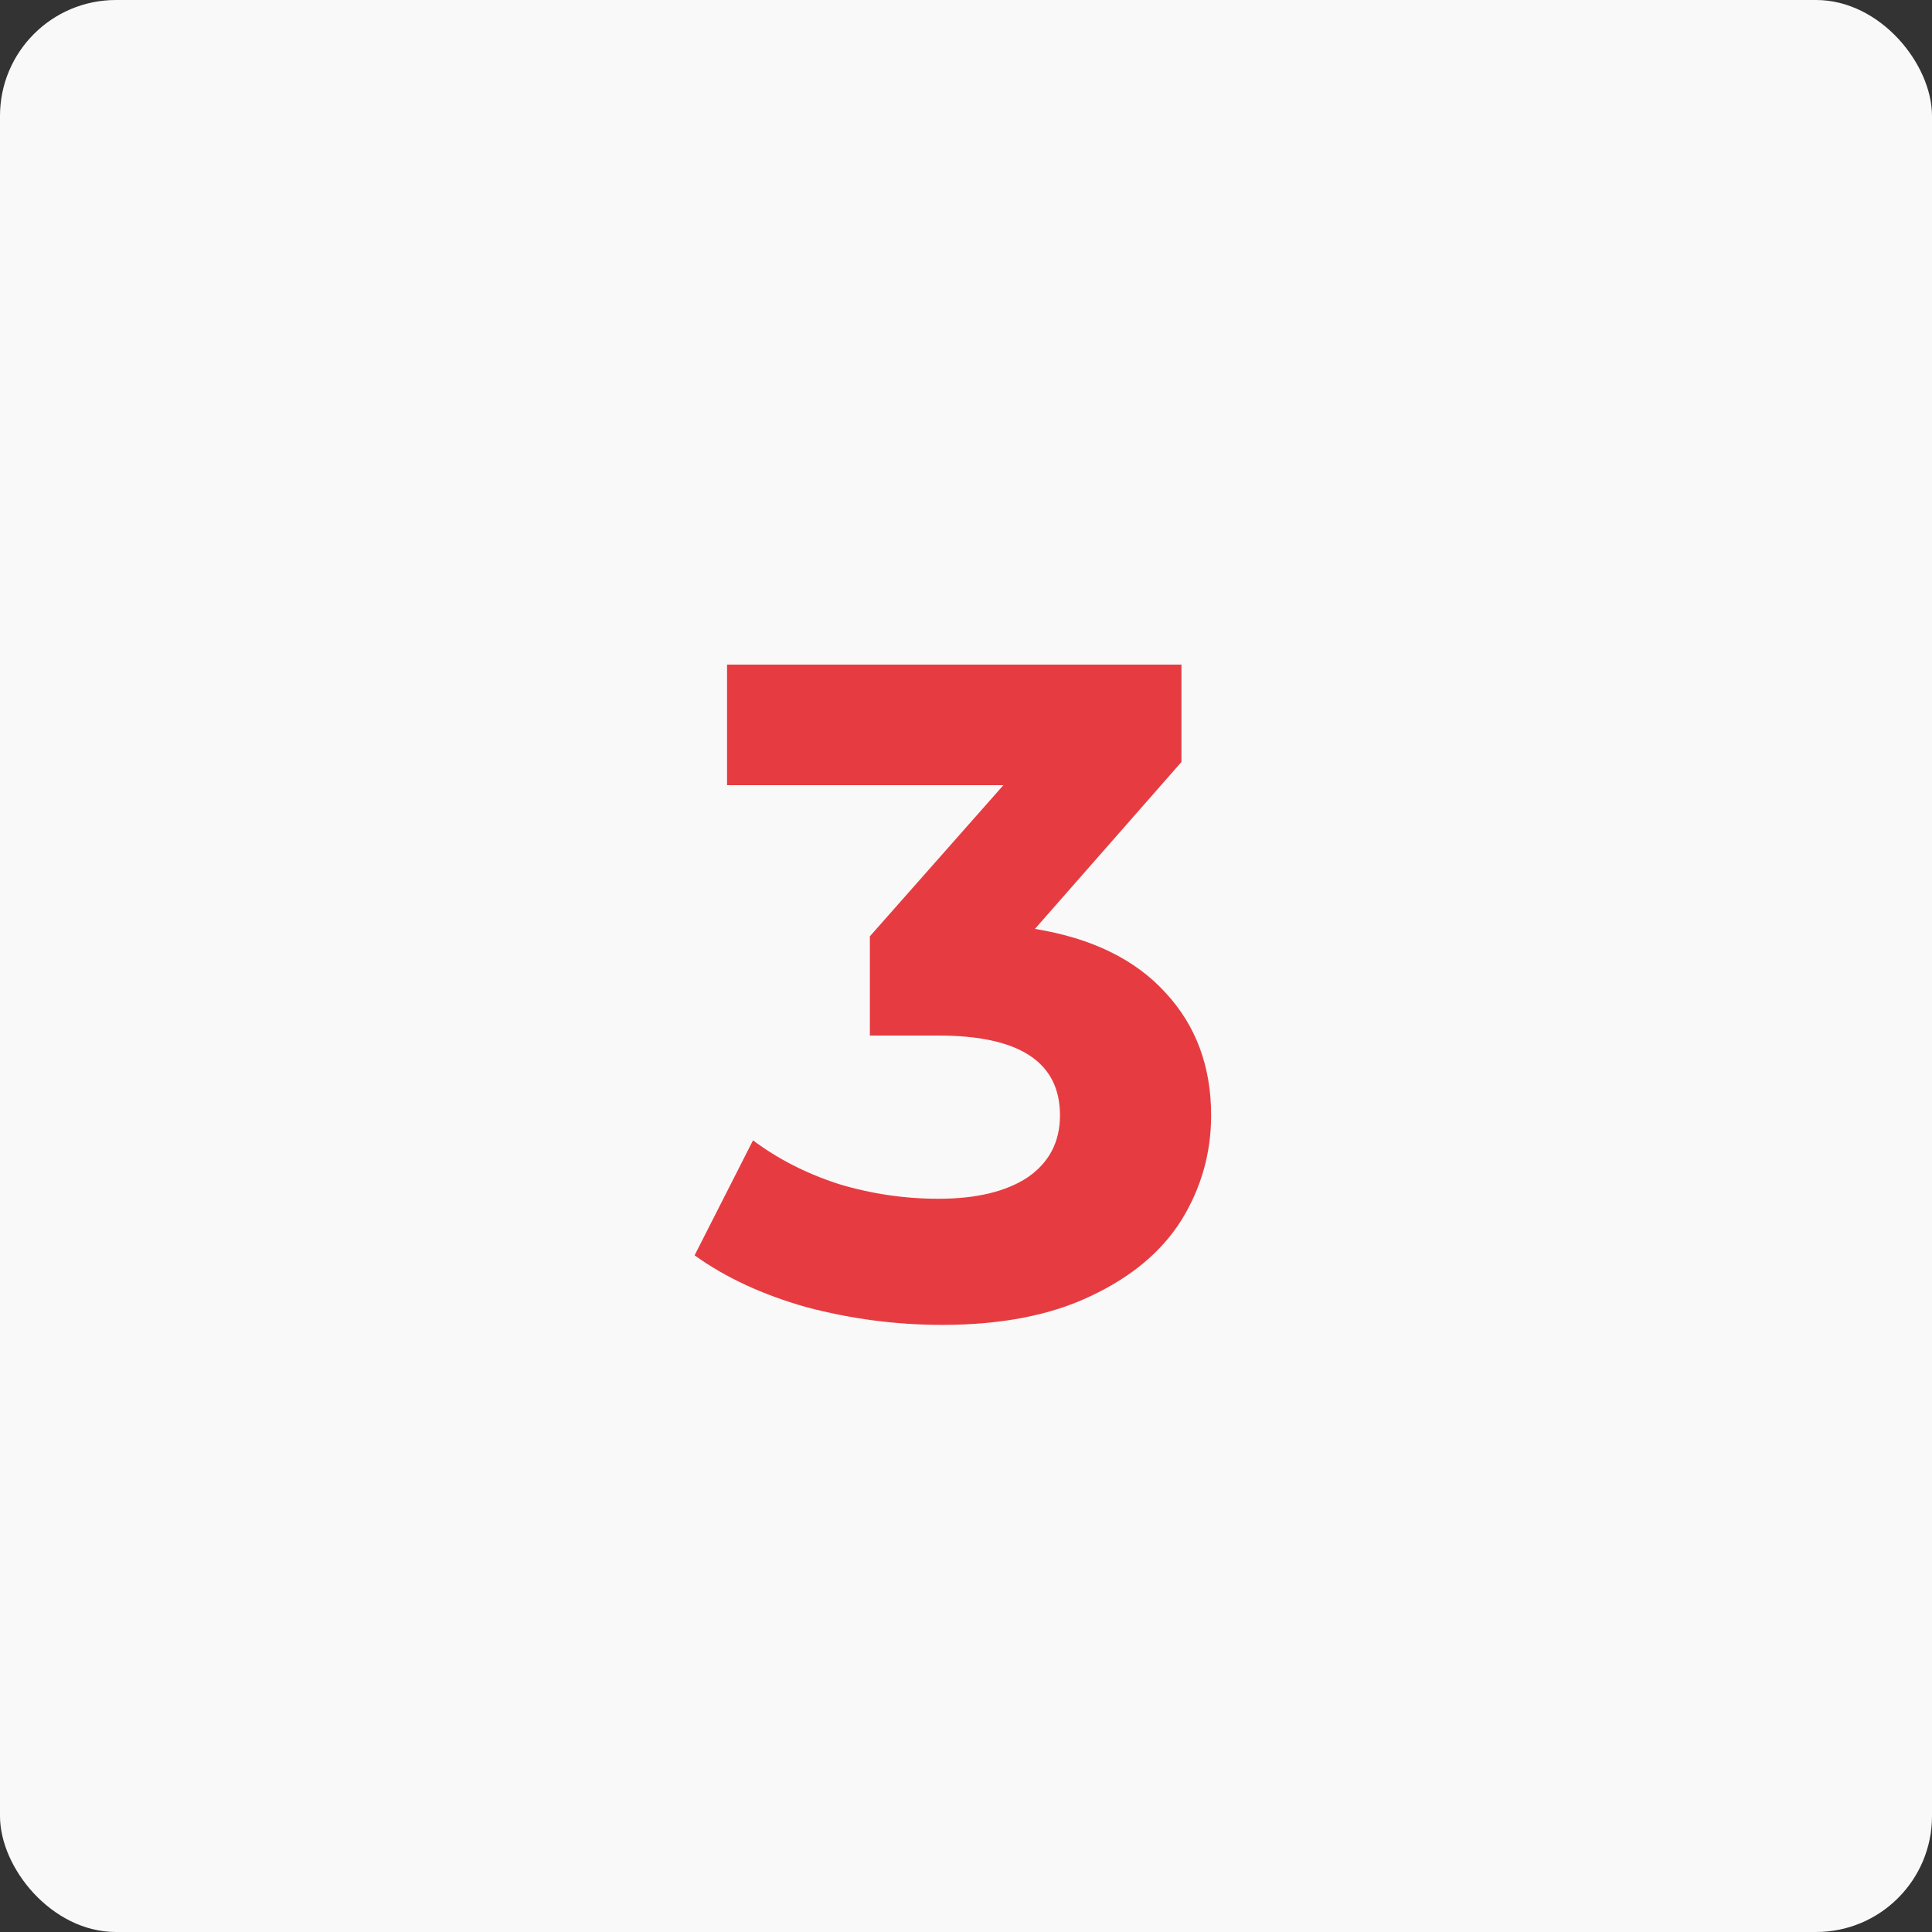
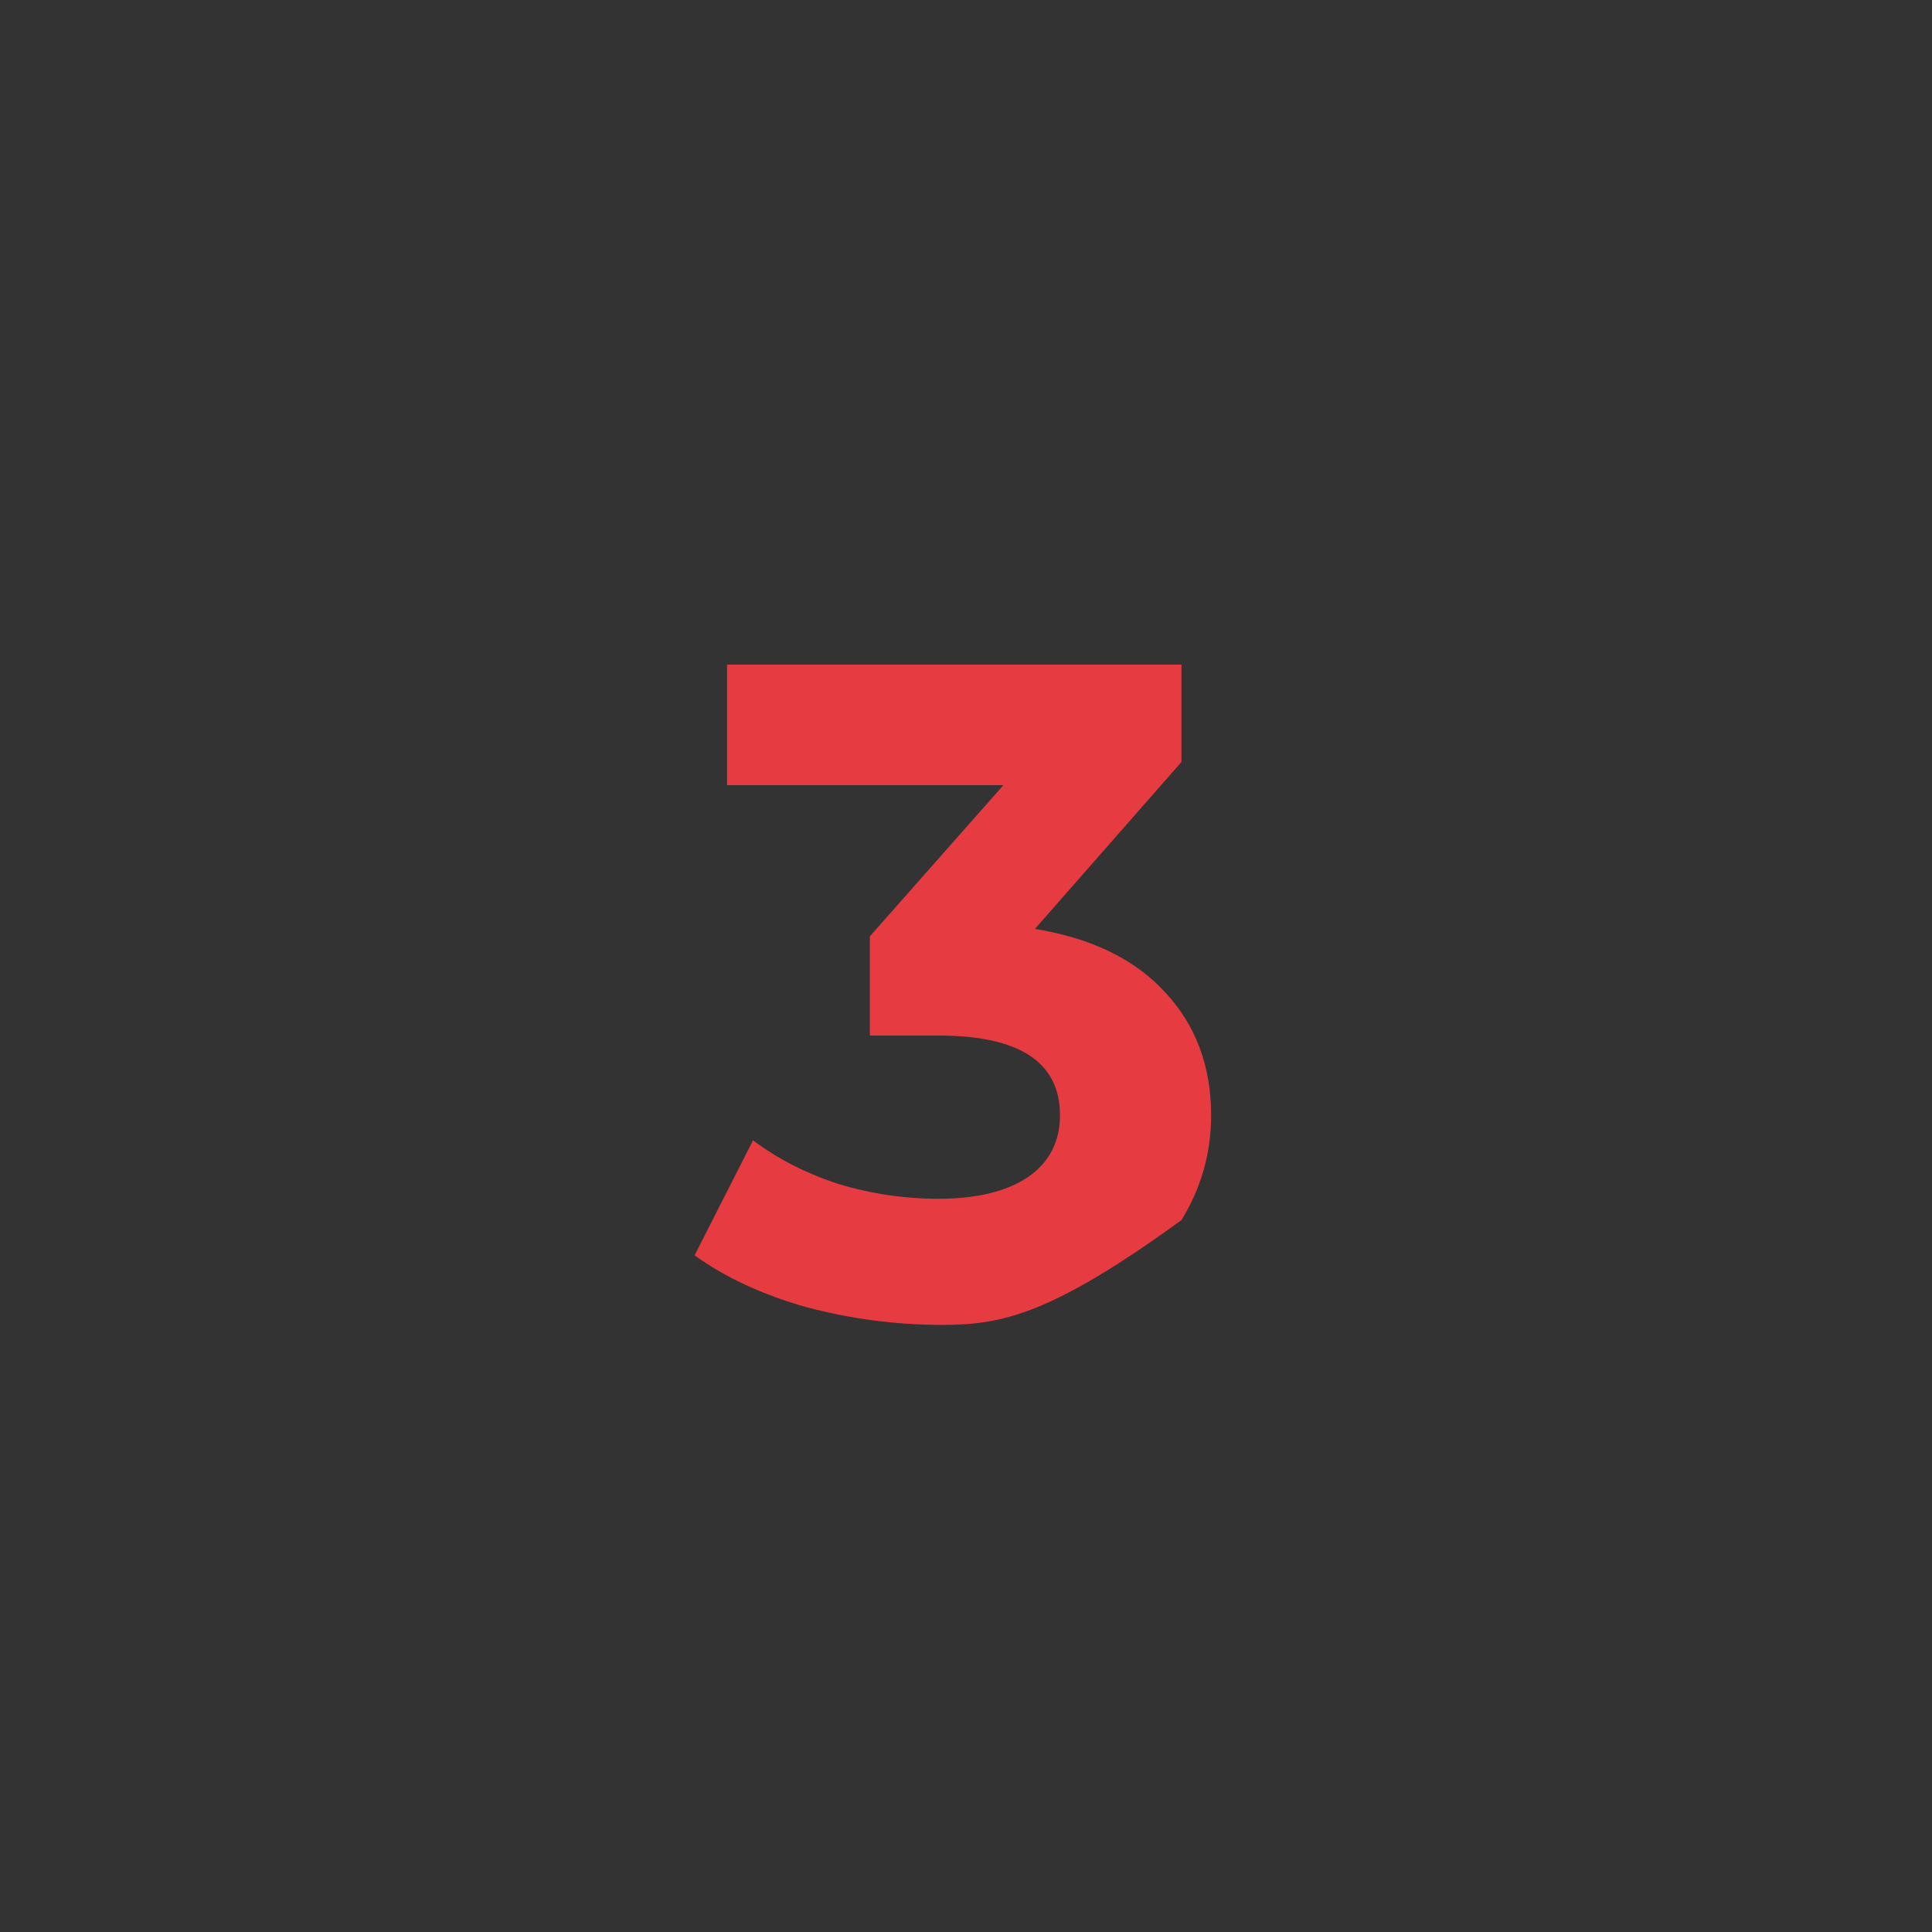
<svg xmlns="http://www.w3.org/2000/svg" width="50" height="50" viewBox="0 0 50 50" fill="none">
  <rect x="0" y="0" width="50" height="50" fill="#333333" stroke="none" />
-   <rect width="50" height="50" rx="3" fill="#F9F9F9" />
-   <path d="M26.784 24.04C28.256 24.28 29.384 24.832 30.168 25.696C30.952 26.544 31.344 27.6 31.344 28.864C31.344 29.84 31.088 30.744 30.576 31.576C30.064 32.392 29.28 33.048 28.224 33.544C27.184 34.04 25.904 34.288 24.384 34.288C23.2 34.288 22.032 34.136 20.88 33.832C19.744 33.512 18.776 33.064 17.976 32.488L19.488 29.512C20.128 29.992 20.864 30.368 21.696 30.64C22.544 30.896 23.408 31.024 24.288 31.024C25.264 31.024 26.032 30.84 26.592 30.472C27.152 30.088 27.432 29.552 27.432 28.864C27.432 27.488 26.384 26.8 24.288 26.8H22.512V24.232L25.968 20.32H18.816V17.2H30.576V19.72L26.784 24.04Z" fill="#E63C41" />
+   <path d="M26.784 24.04C28.256 24.28 29.384 24.832 30.168 25.696C30.952 26.544 31.344 27.6 31.344 28.864C31.344 29.84 31.088 30.744 30.576 31.576C27.184 34.04 25.904 34.288 24.384 34.288C23.2 34.288 22.032 34.136 20.88 33.832C19.744 33.512 18.776 33.064 17.976 32.488L19.488 29.512C20.128 29.992 20.864 30.368 21.696 30.64C22.544 30.896 23.408 31.024 24.288 31.024C25.264 31.024 26.032 30.84 26.592 30.472C27.152 30.088 27.432 29.552 27.432 28.864C27.432 27.488 26.384 26.8 24.288 26.8H22.512V24.232L25.968 20.32H18.816V17.2H30.576V19.72L26.784 24.04Z" fill="#E63C41" />
</svg>